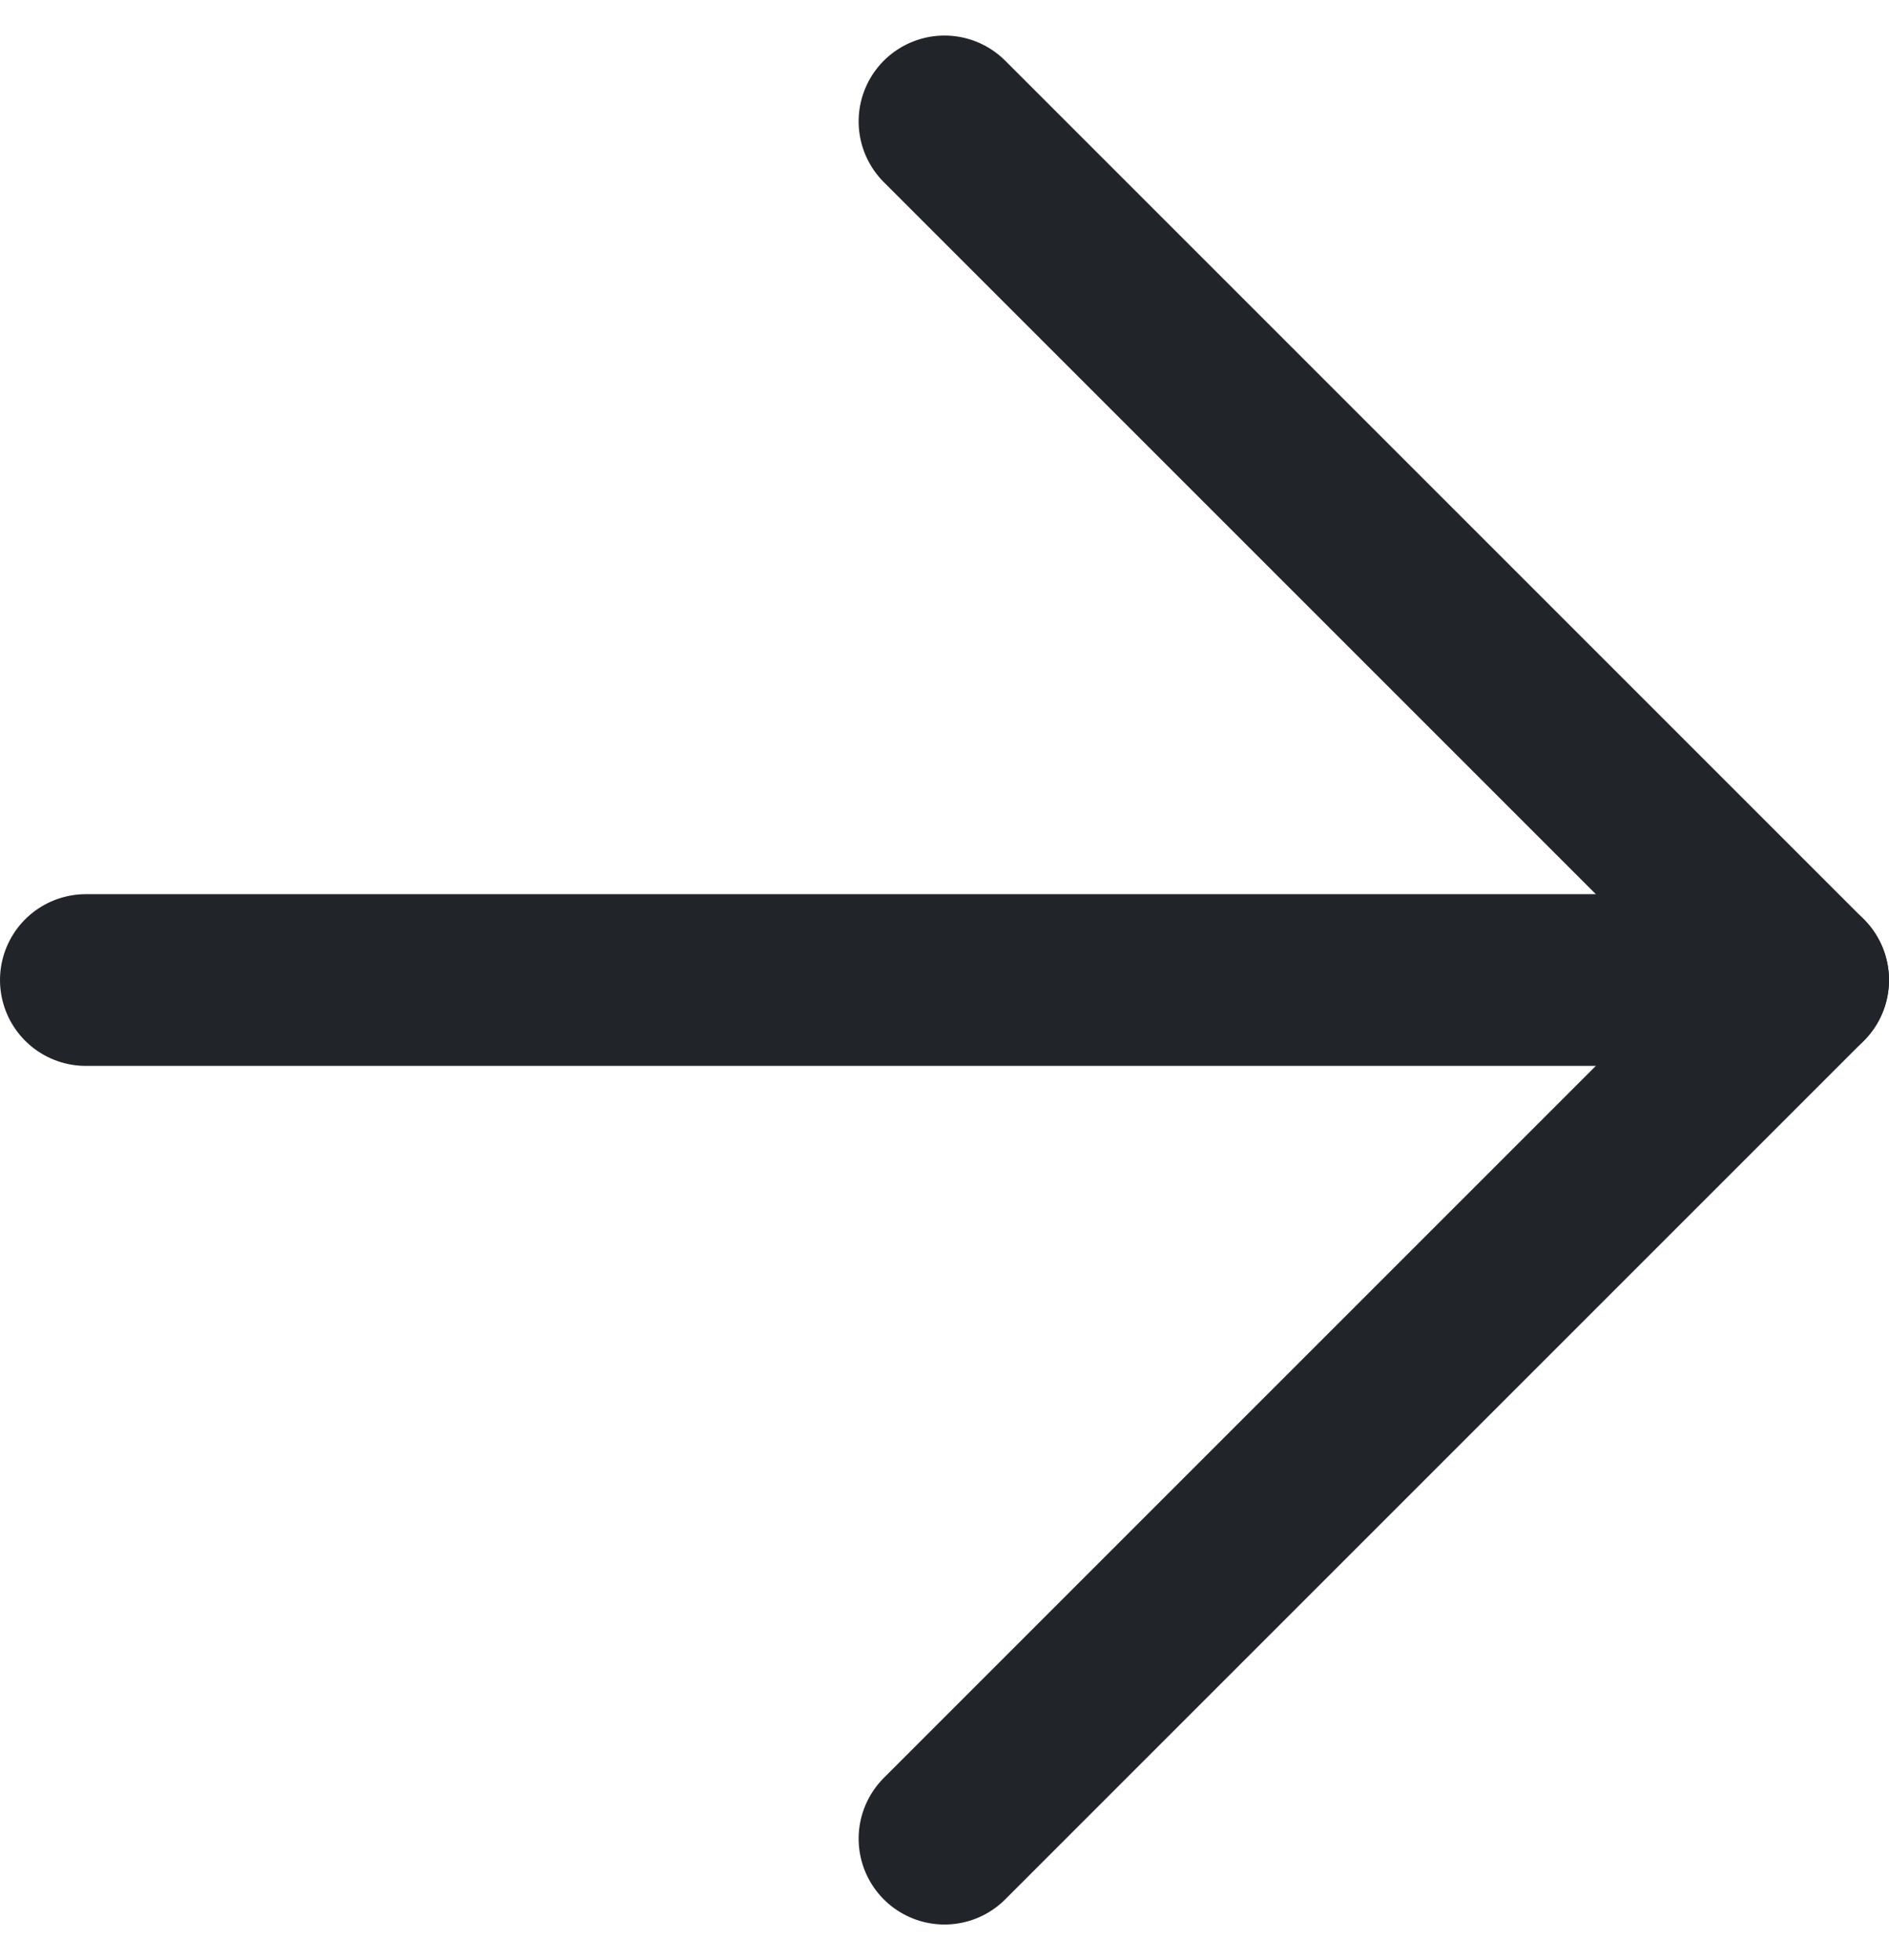
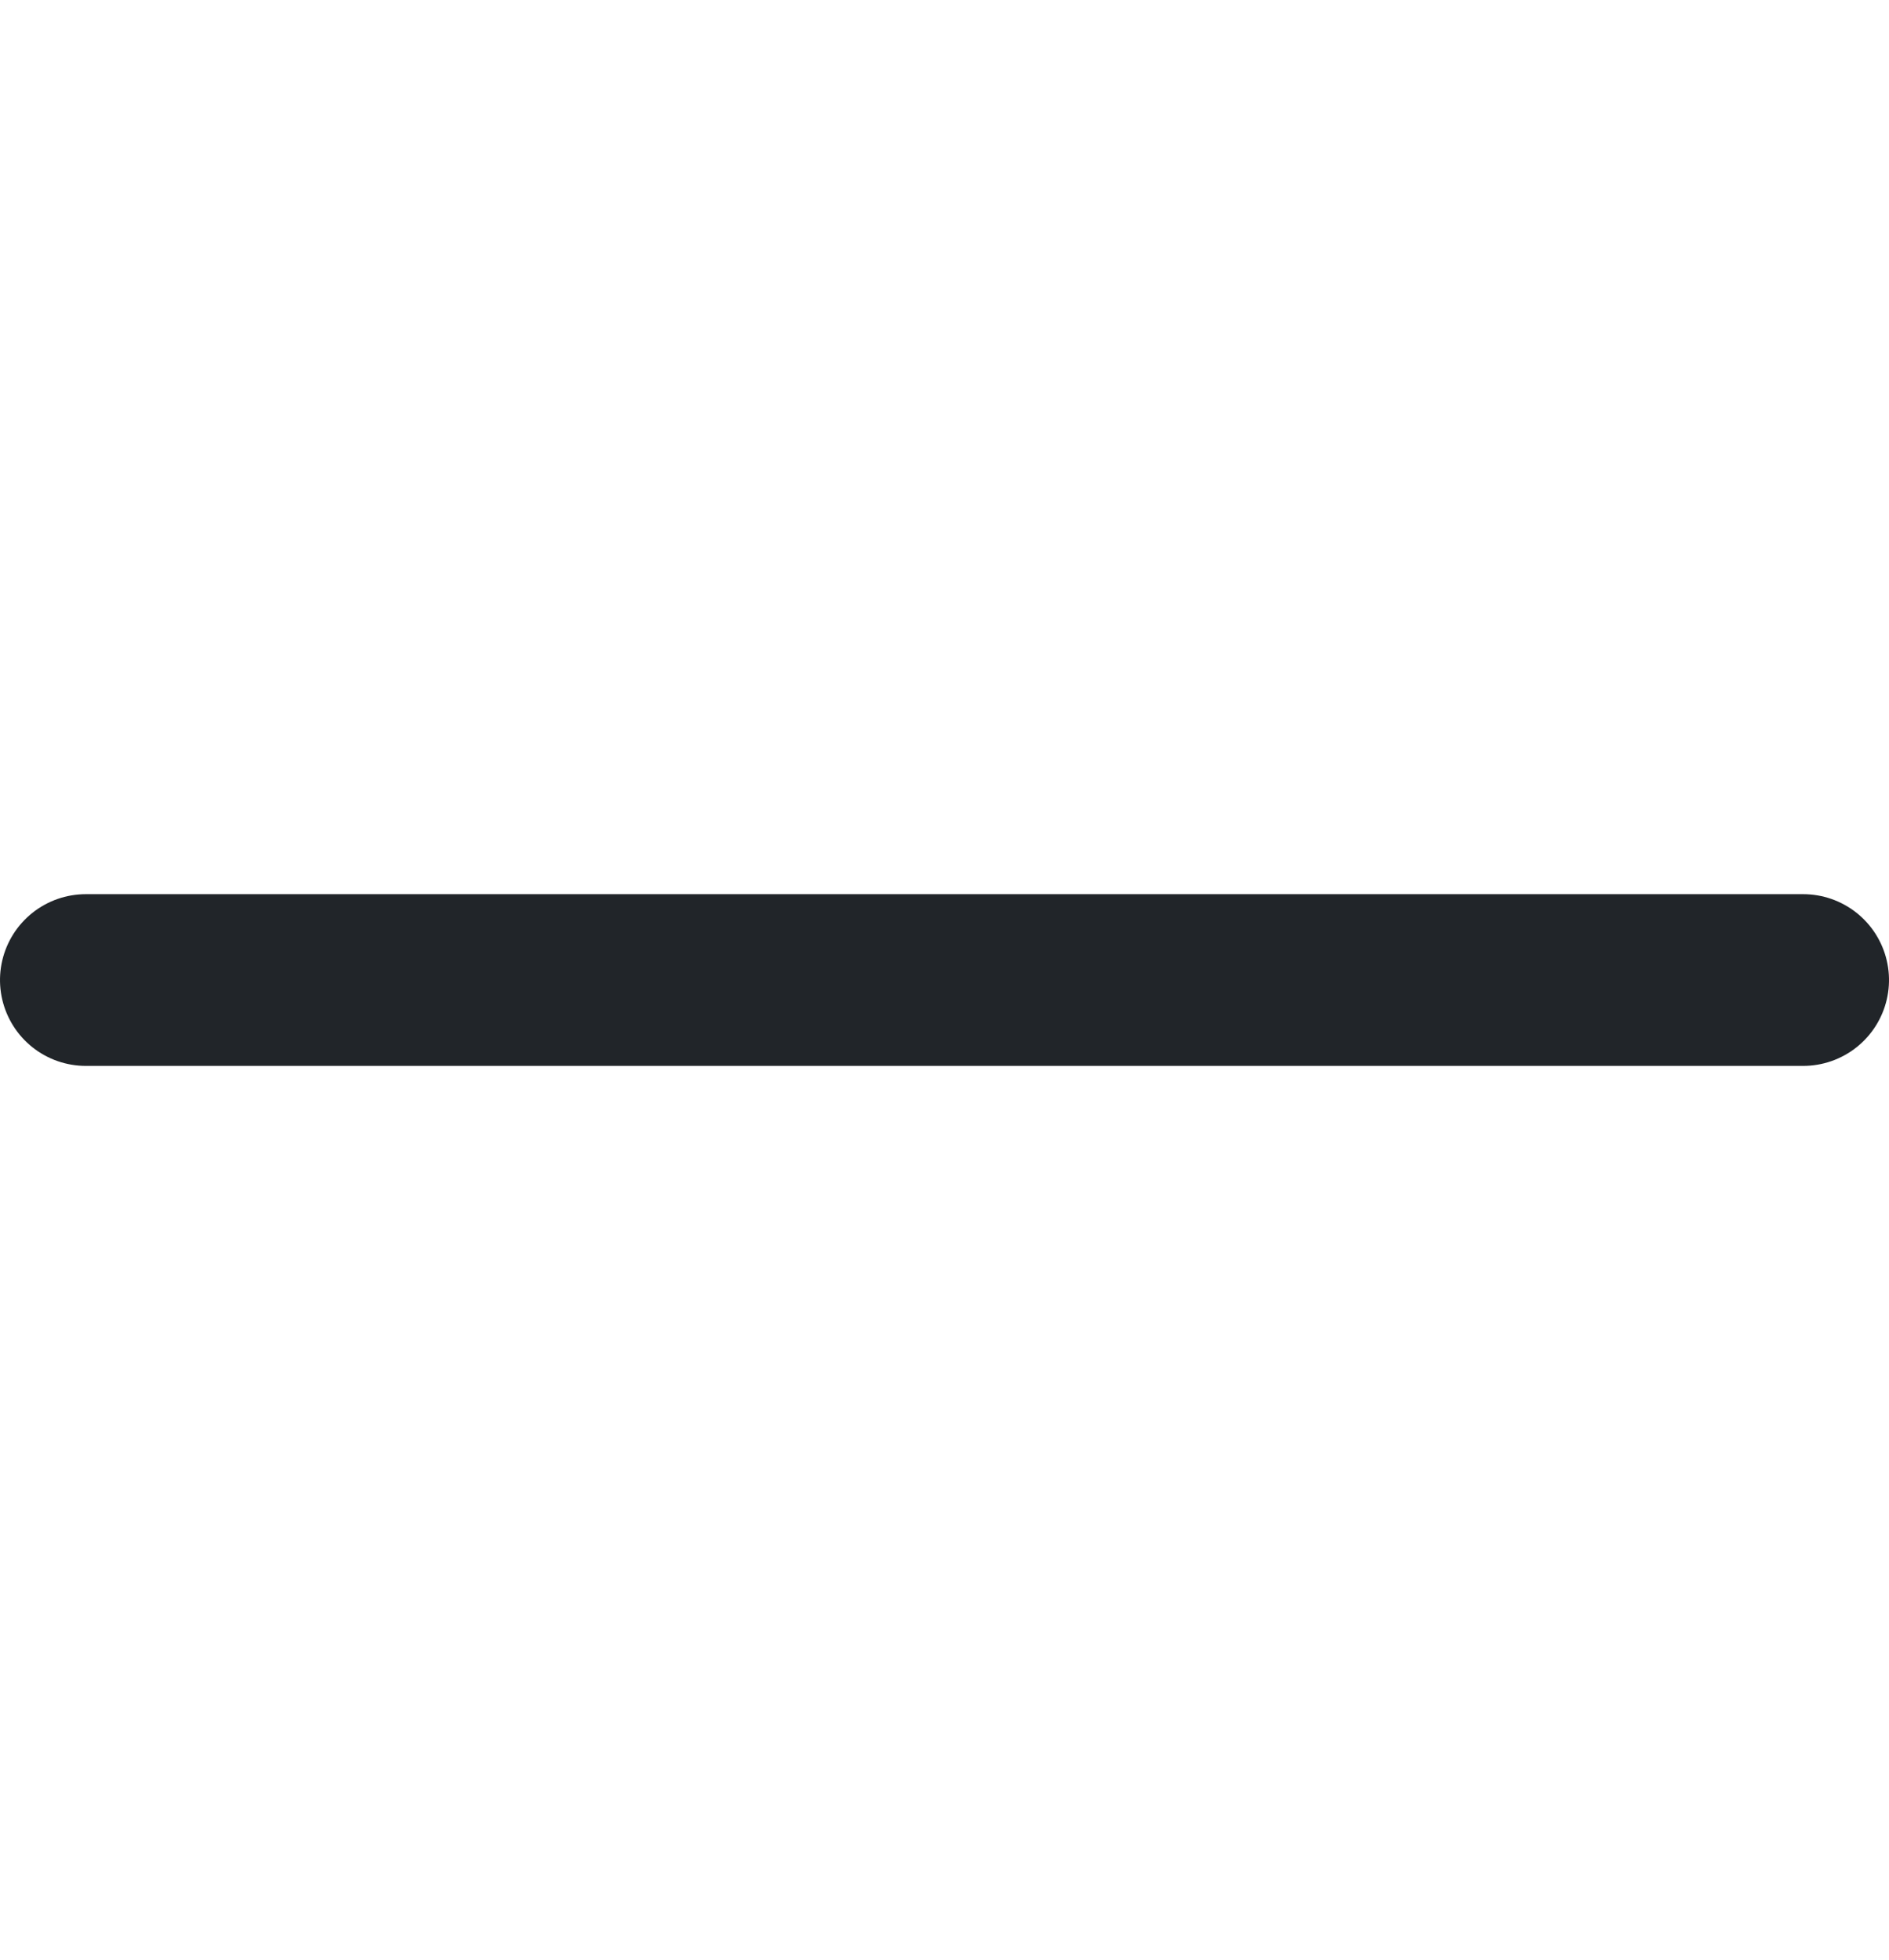
<svg xmlns="http://www.w3.org/2000/svg" width="11" height="11.414" viewBox="0 0 11 11.414">
  <g id="Icon_feather-arrow-down" data-name="Icon feather-arrow-down" transform="translate(-7 18.207) rotate(-90)">
    <path id="Pfad_31" data-name="Pfad 31" d="M18,7.5v10" transform="translate(-5.5)" fill="none" stroke="#212529" stroke-linecap="round" stroke-linejoin="round" stroke-width="1" />
-     <path id="Pfad_32" data-name="Pfad 32" d="M17.5,18l-5,5-5-5" transform="translate(0 -5.5)" fill="none" stroke="#212529" stroke-linecap="round" stroke-linejoin="round" stroke-width="1" />
  </g>
</svg>